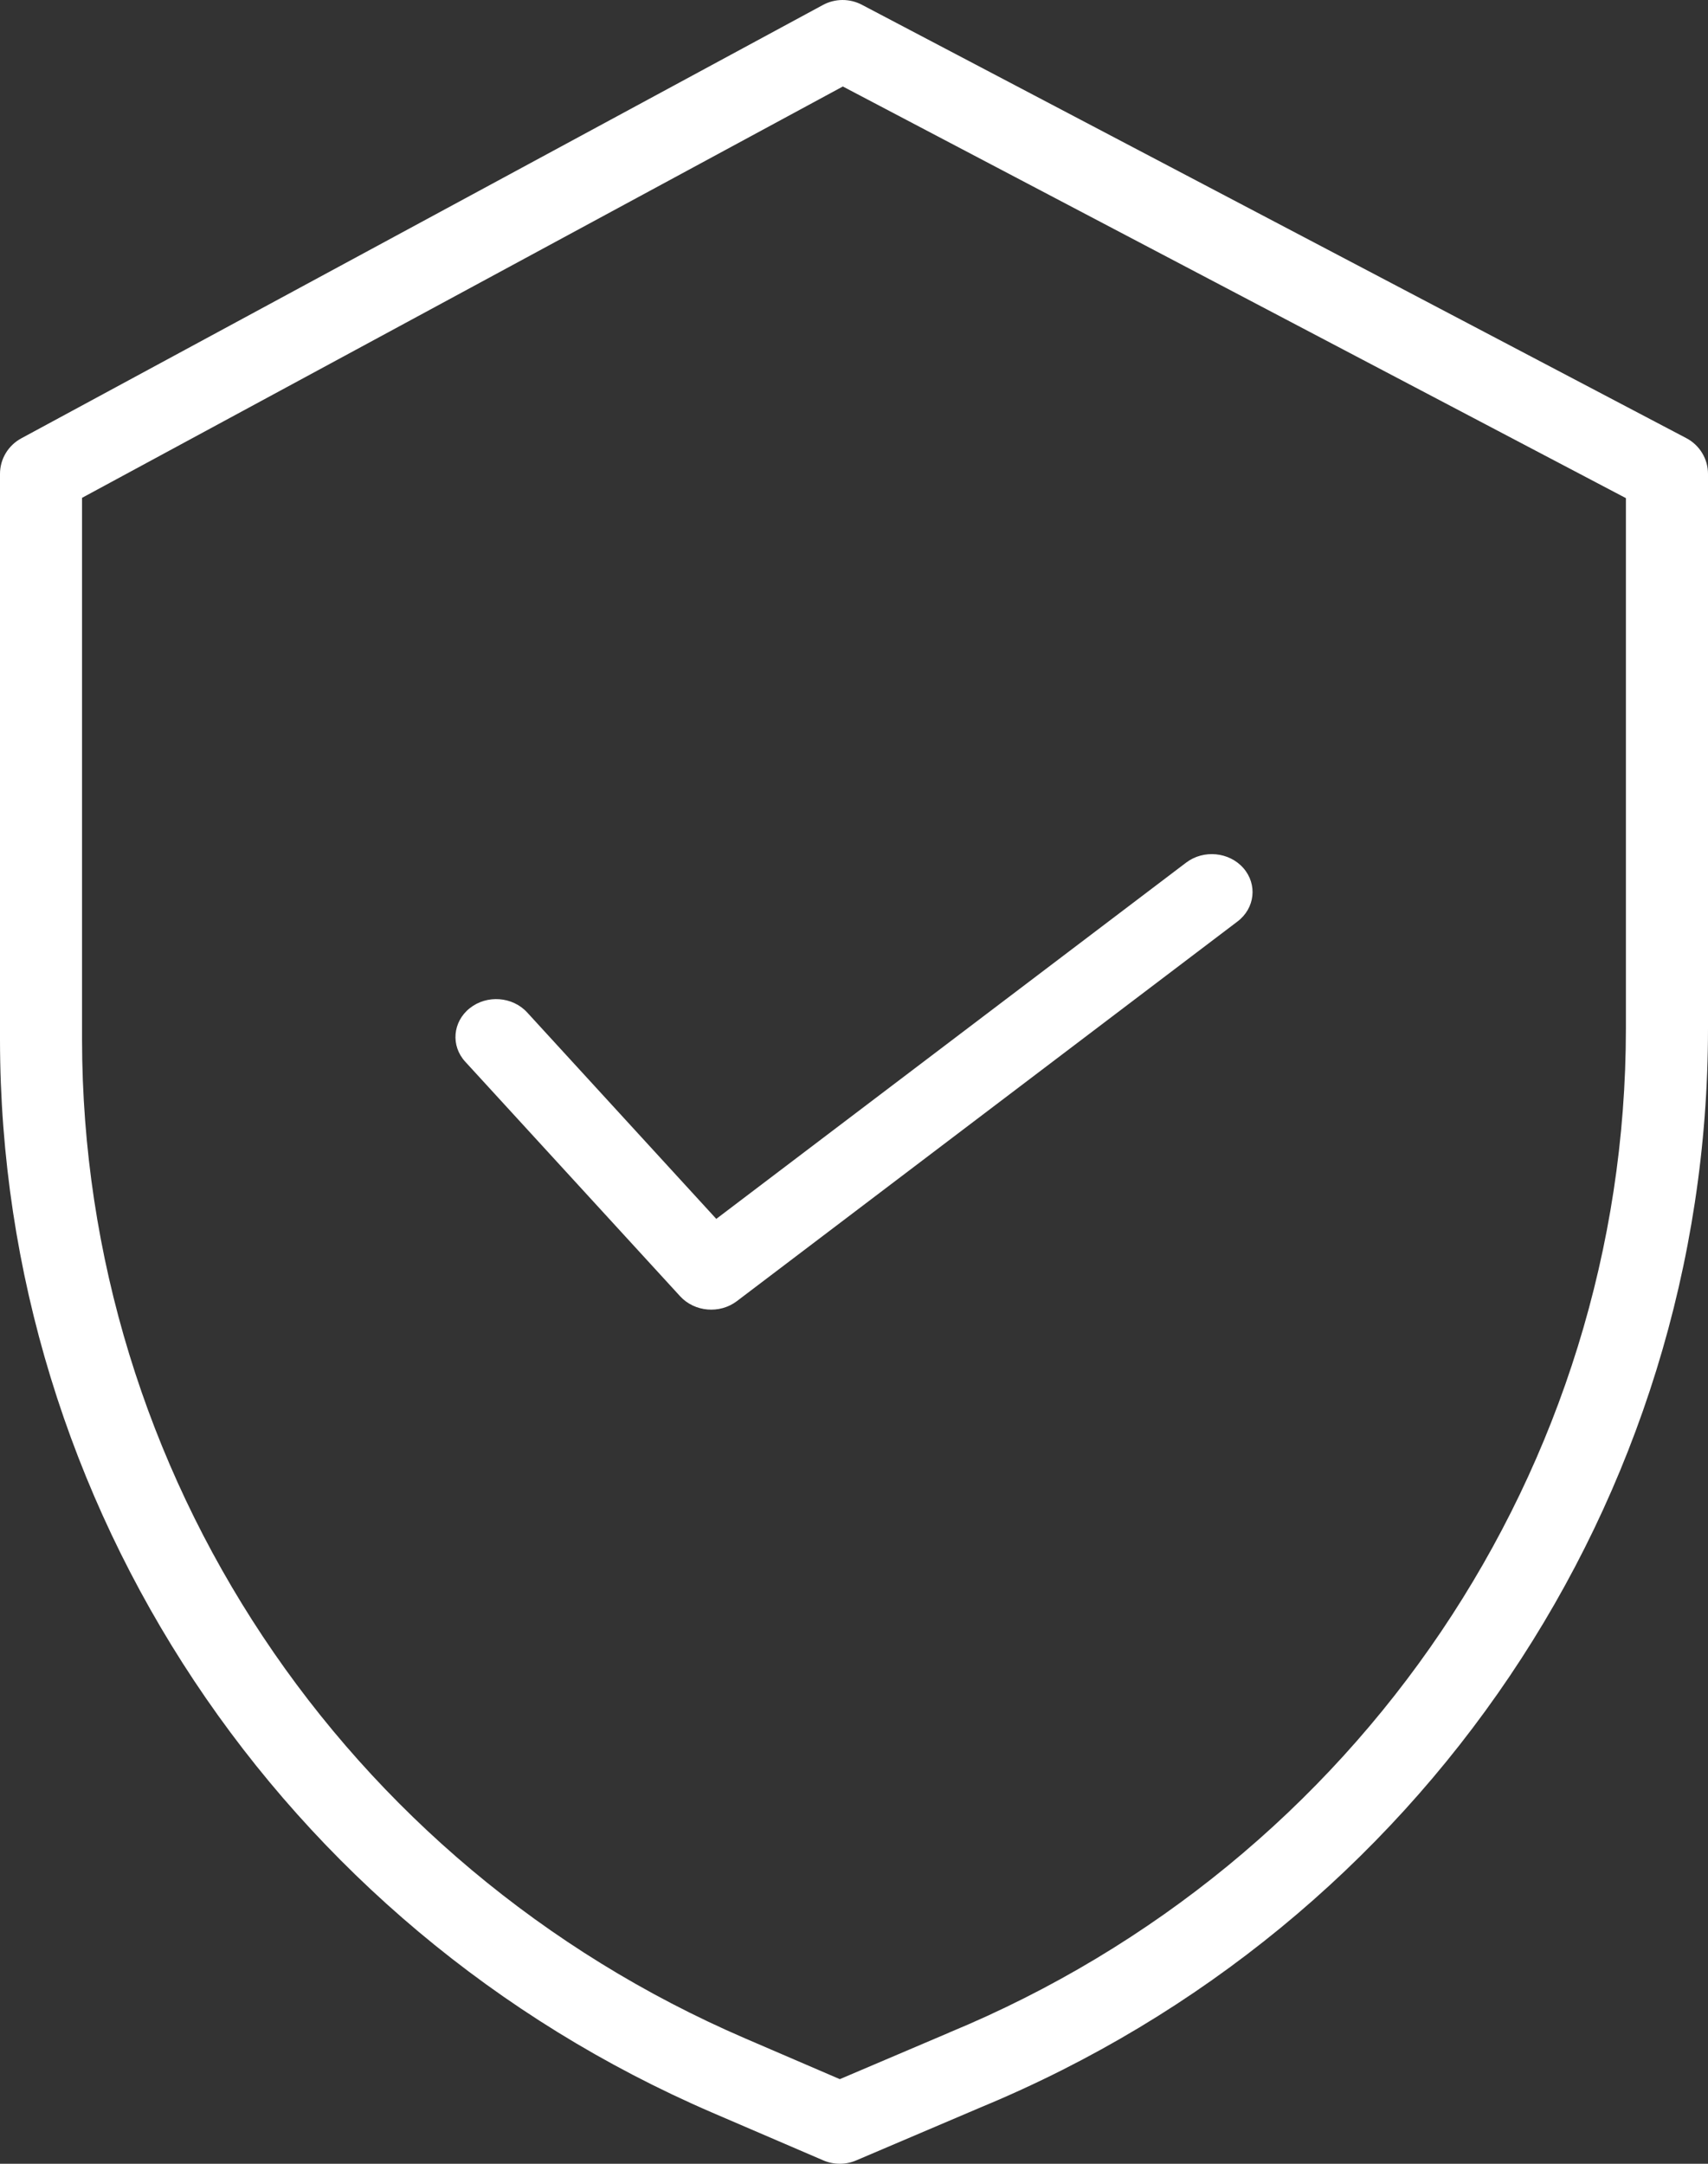
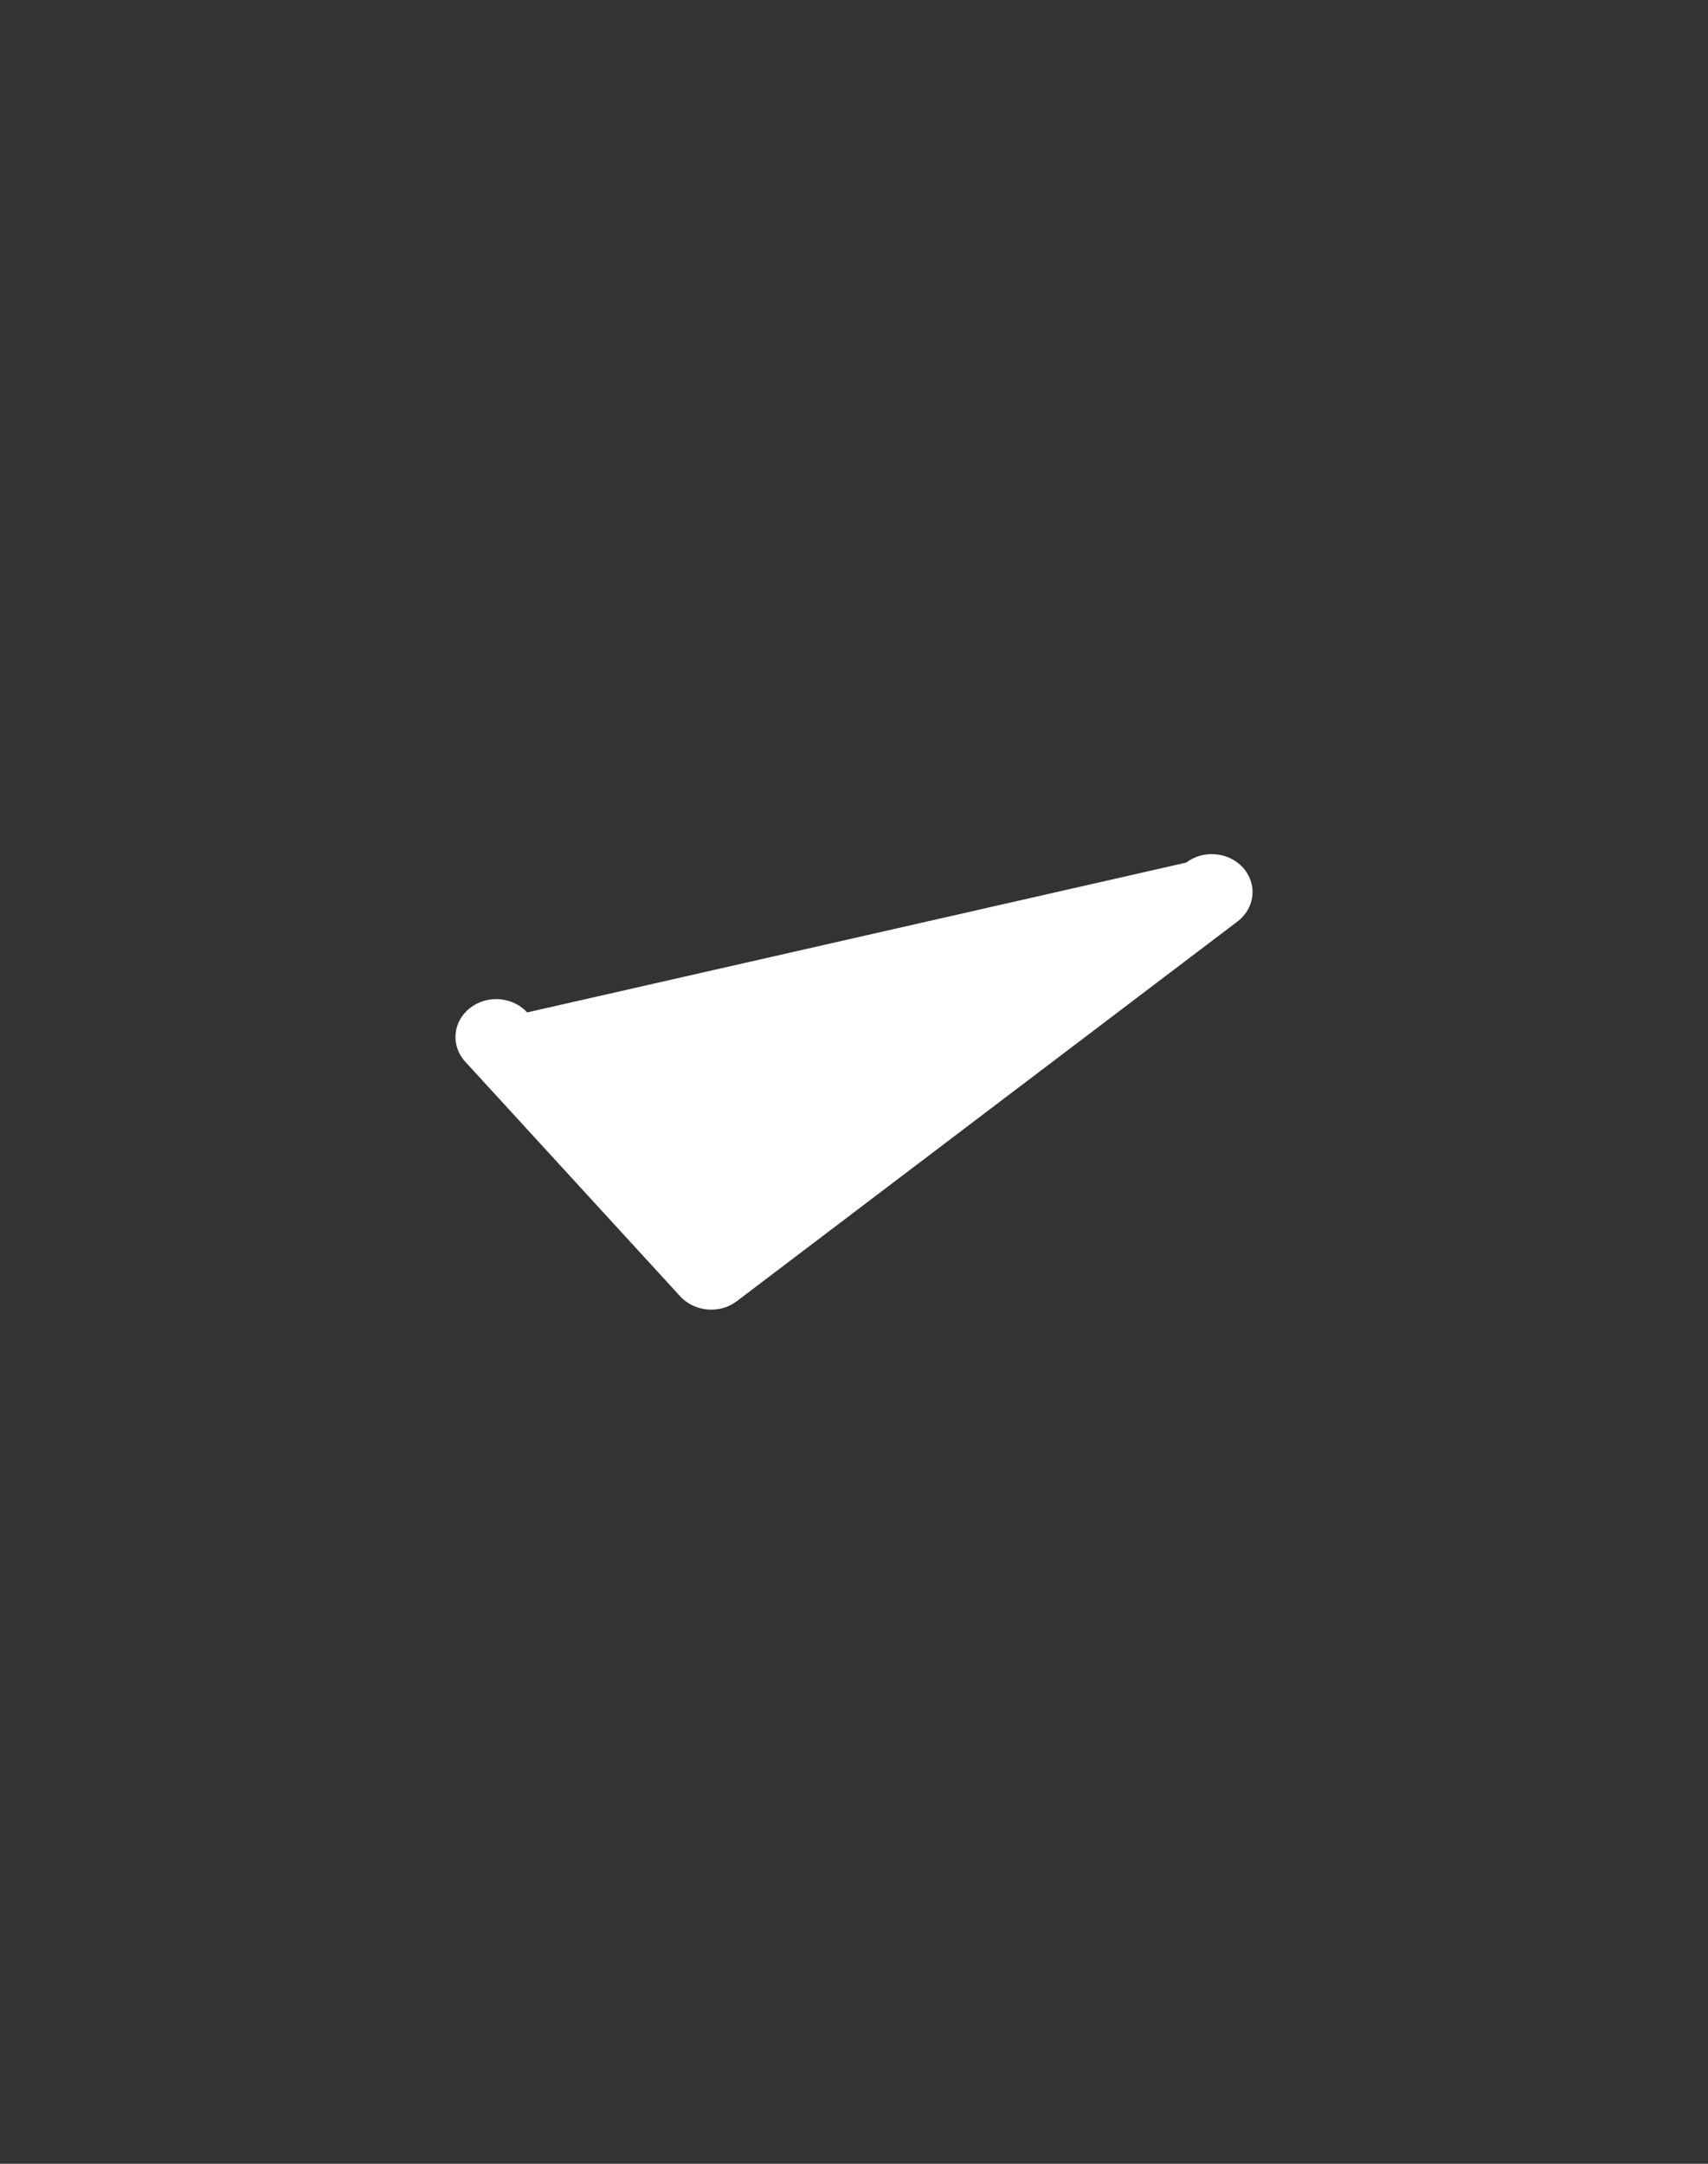
<svg xmlns="http://www.w3.org/2000/svg" width="30px" height="38px" viewBox="0 0 30 38">
  <rect x="0" y="0" width="30" height="38" fill="#333333" stroke="none" />
  <title>security (1)</title>
  <desc>Created with Sketch.</desc>
  <g id="Page-1" stroke="none" stroke-width="1" fill="none" fill-rule="evenodd">
    <g id="Sobre-flamamed" transform="translate(-1249, -951)" fill="#FFFFFF" fill-rule="nonzero">
      <g id="security-(1)" transform="translate(1249, 951)">
-         <path d="M29.618,7.694 L15.139,0.084 C14.924,-0.029 14.666,-0.028 14.453,0.088 L0.374,7.698 C0.143,7.823 0,8.062 0,8.322 L0,18.263 C0.008,26.434 4.917,33.827 12.508,37.101 L14.462,37.941 C14.645,38.019 14.853,38.02 15.036,37.942 L17.238,37.004 C24.969,33.801 29.999,26.337 30,18.065 L30,8.322 C30,8.059 29.853,7.817 29.618,7.694 L29.618,7.694 Z M28.558,18.065 C28.557,25.766 23.872,32.715 16.673,35.695 L16.668,35.698 L14.751,36.514 L13.085,35.797 C6.019,32.75 1.449,25.869 1.441,18.263 L1.441,8.743 L14.804,1.519 L28.558,8.748 L28.558,18.065 Z" id="Shape" />
-         <path d="M9.259,17.78 C9.002,17.5 8.551,17.467 8.251,17.706 C7.95,17.945 7.915,18.366 8.171,18.645 L11.947,22.766 C12.2,23.041 12.641,23.079 12.942,22.851 L21.736,16.183 C22.043,15.951 22.089,15.531 21.84,15.246 C21.591,14.961 21.14,14.917 20.834,15.149 L12.581,21.406 L9.259,17.78 Z" id="Path" />
+         <path d="M9.259,17.78 C9.002,17.5 8.551,17.467 8.251,17.706 C7.95,17.945 7.915,18.366 8.171,18.645 L11.947,22.766 C12.2,23.041 12.641,23.079 12.942,22.851 L21.736,16.183 C22.043,15.951 22.089,15.531 21.84,15.246 C21.591,14.961 21.14,14.917 20.834,15.149 L9.259,17.78 Z" id="Path" />
      </g>
    </g>
  </g>
</svg>